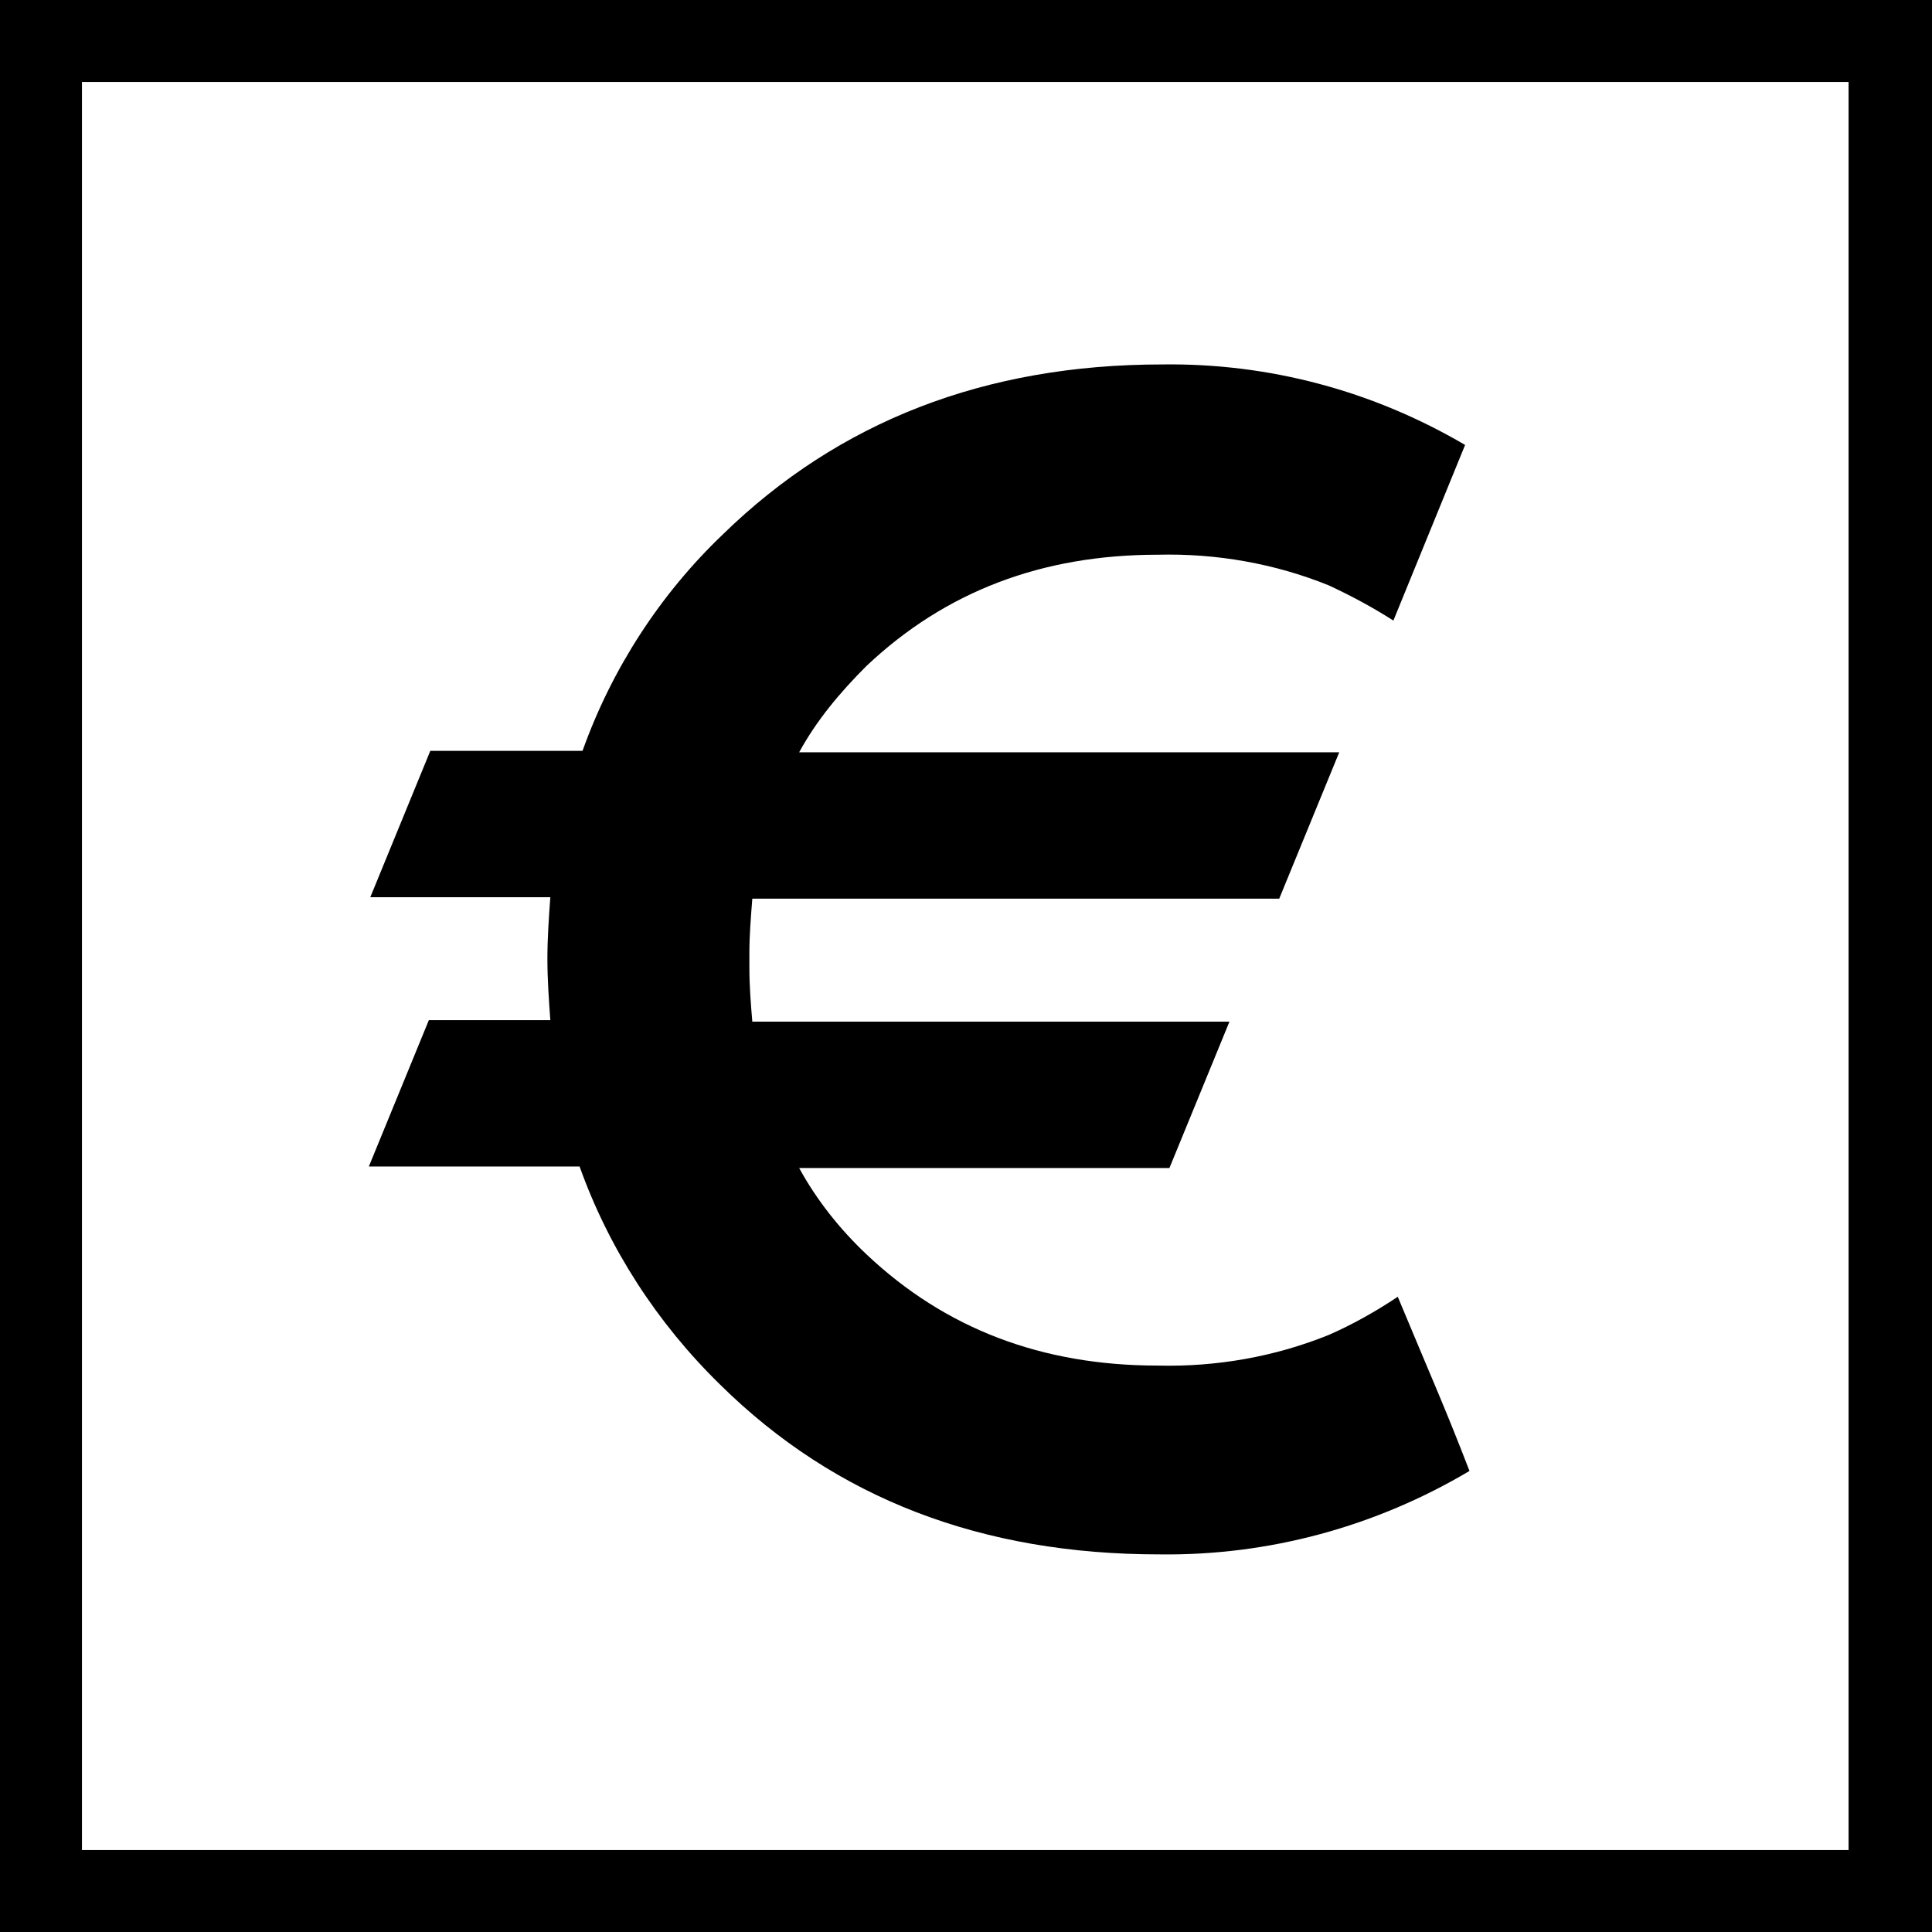
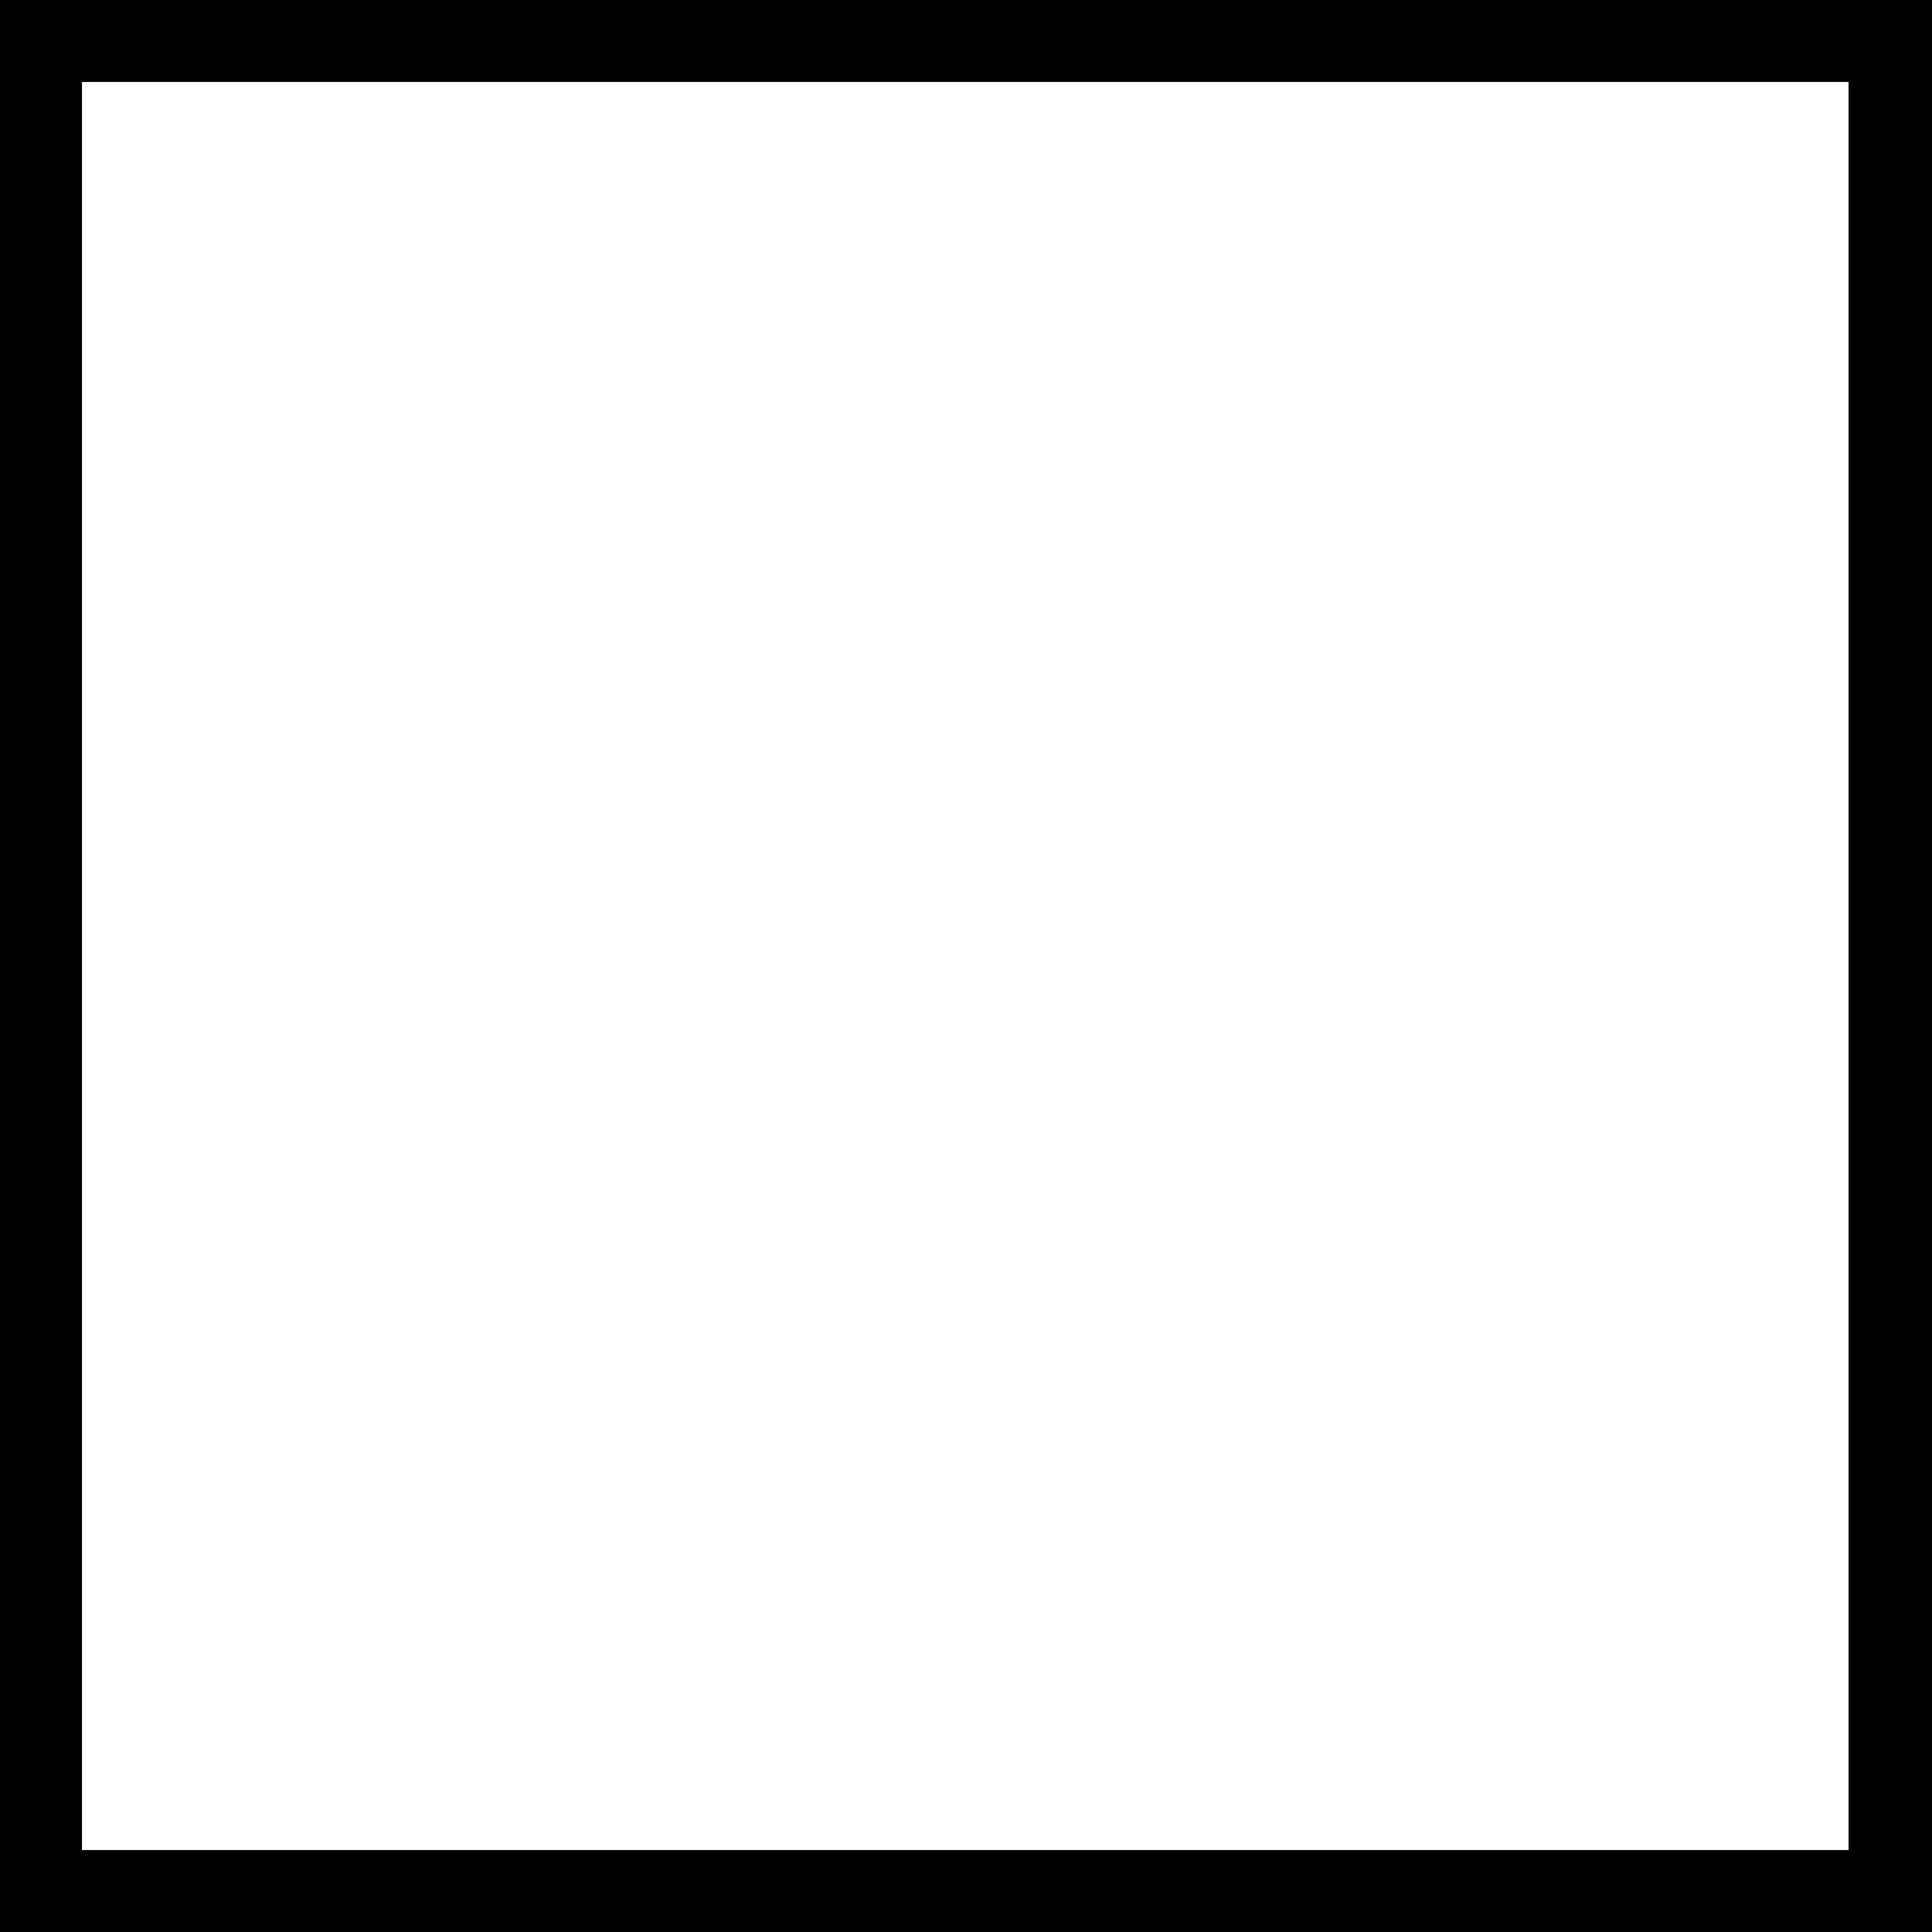
<svg xmlns="http://www.w3.org/2000/svg" version="1.1" id="Layer_1" x="0px" y="0px" viewBox="0 0 132 132" style="enable-background:new 0 0 132 132;" xml:space="preserve" width="132" height="132">
  <style type="text/css">
	.st0{fill:#000000;}
</style>
  <path class="st0" d="M0,0v132h132V0H0z M126.4,126.4H5.6V5.6h120.7V126.4z" />
-   <path class="st0" d="M95.5,88.6c-1.5,1-3.1,1.9-4.7,2.6c-3.7,1.5-7.7,2.2-11.7,2.1c-7.9,0-14.5-2.5-19.9-7.6c-1.8-1.7-3.4-3.7-4.6-5.9h25.3  l4.1-10H51.4c-0.1-1.2-0.2-2.4-0.2-3.7c0-0.2,0-0.3,0-0.5s0-0.3,0-0.5c0-1.2,0.1-2.4,0.2-3.7h36l4.1-10H54.6  c1.2-2.2,2.8-4.1,4.6-5.9c5.4-5.1,12-7.6,19.9-7.6c4-0.1,8,0.6,11.7,2.1c1.5,0.7,3,1.5,4.4,2.4l4.9-12c-6.3-3.7-13.4-5.6-20.7-5.5  c-12.1,0-22.1,3.9-30,11.6c-4.3,4.1-7.6,9.2-9.6,14.8H29.4l-4.1,10h12.3c-0.1,1.4-0.2,2.8-0.2,4.2c0,1.4,0.1,2.8,0.2,4.2h-8.3  l-4.1,10h14.4c2,5.6,5.3,10.7,9.6,14.9c7.9,7.8,17.9,11.6,30,11.6c7.5,0.1,14.8-1.9,21.2-5.7C98.7,96.1,98,94.6,95.5,88.6z" />
</svg>